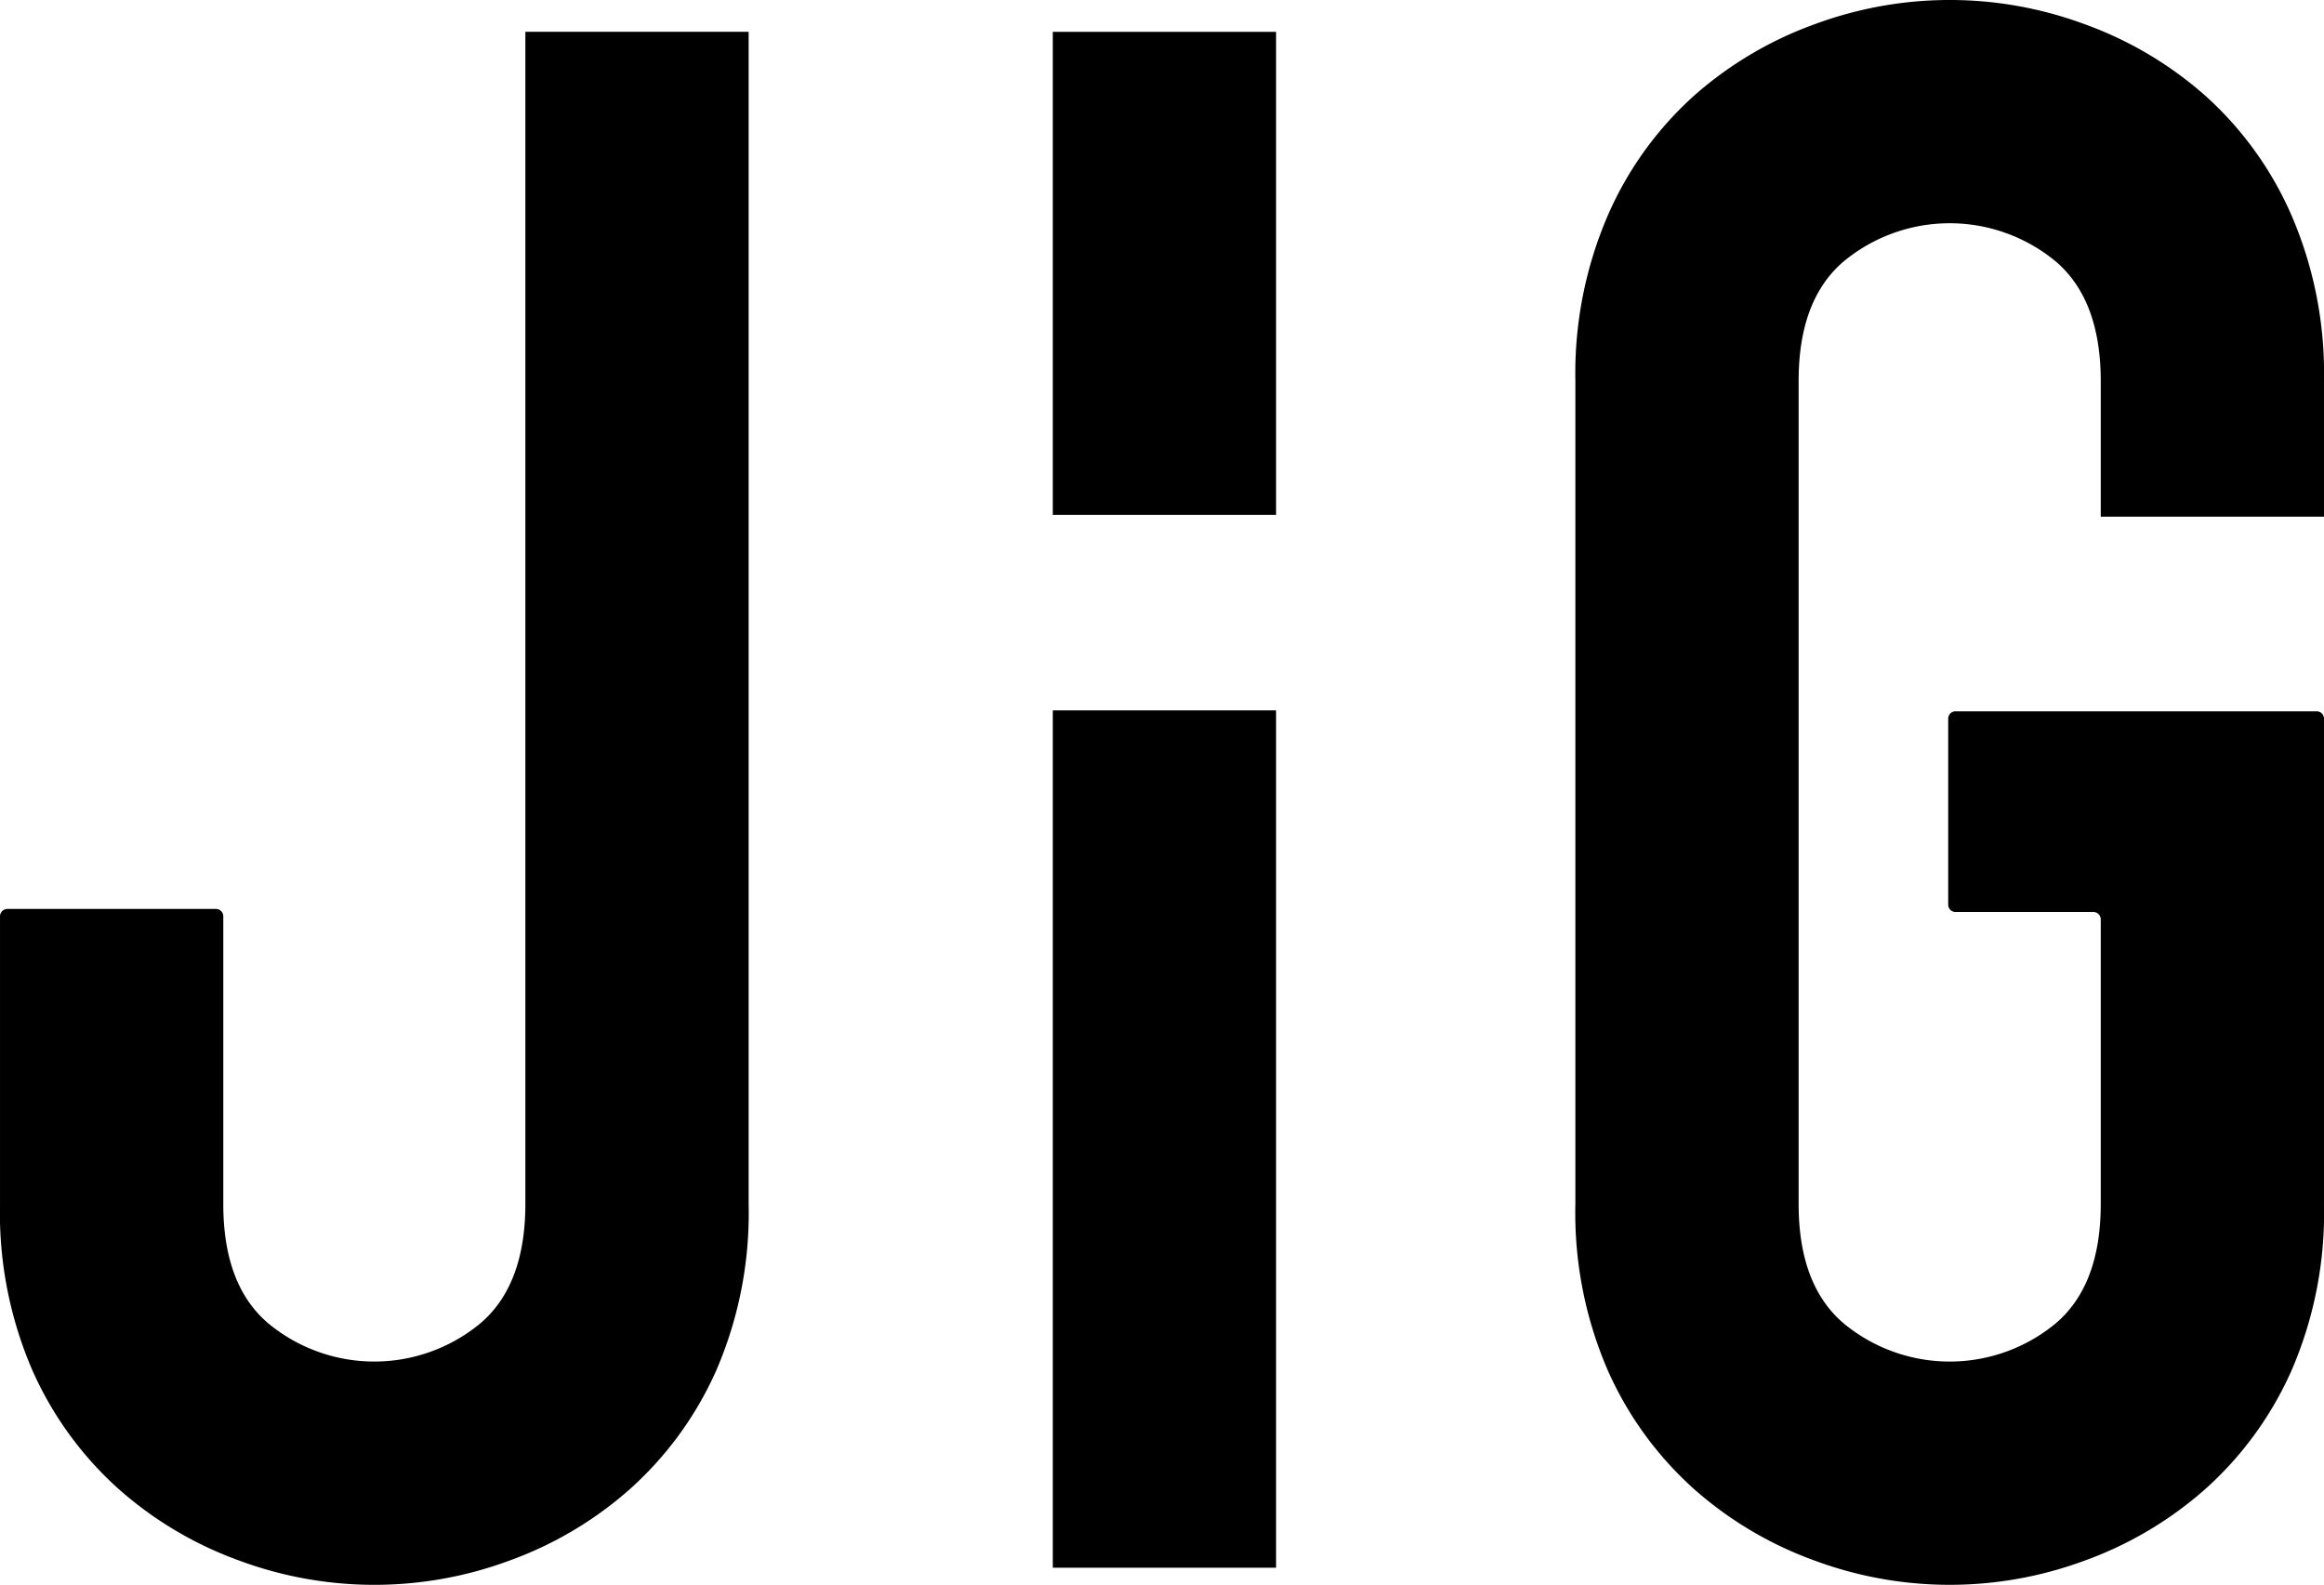
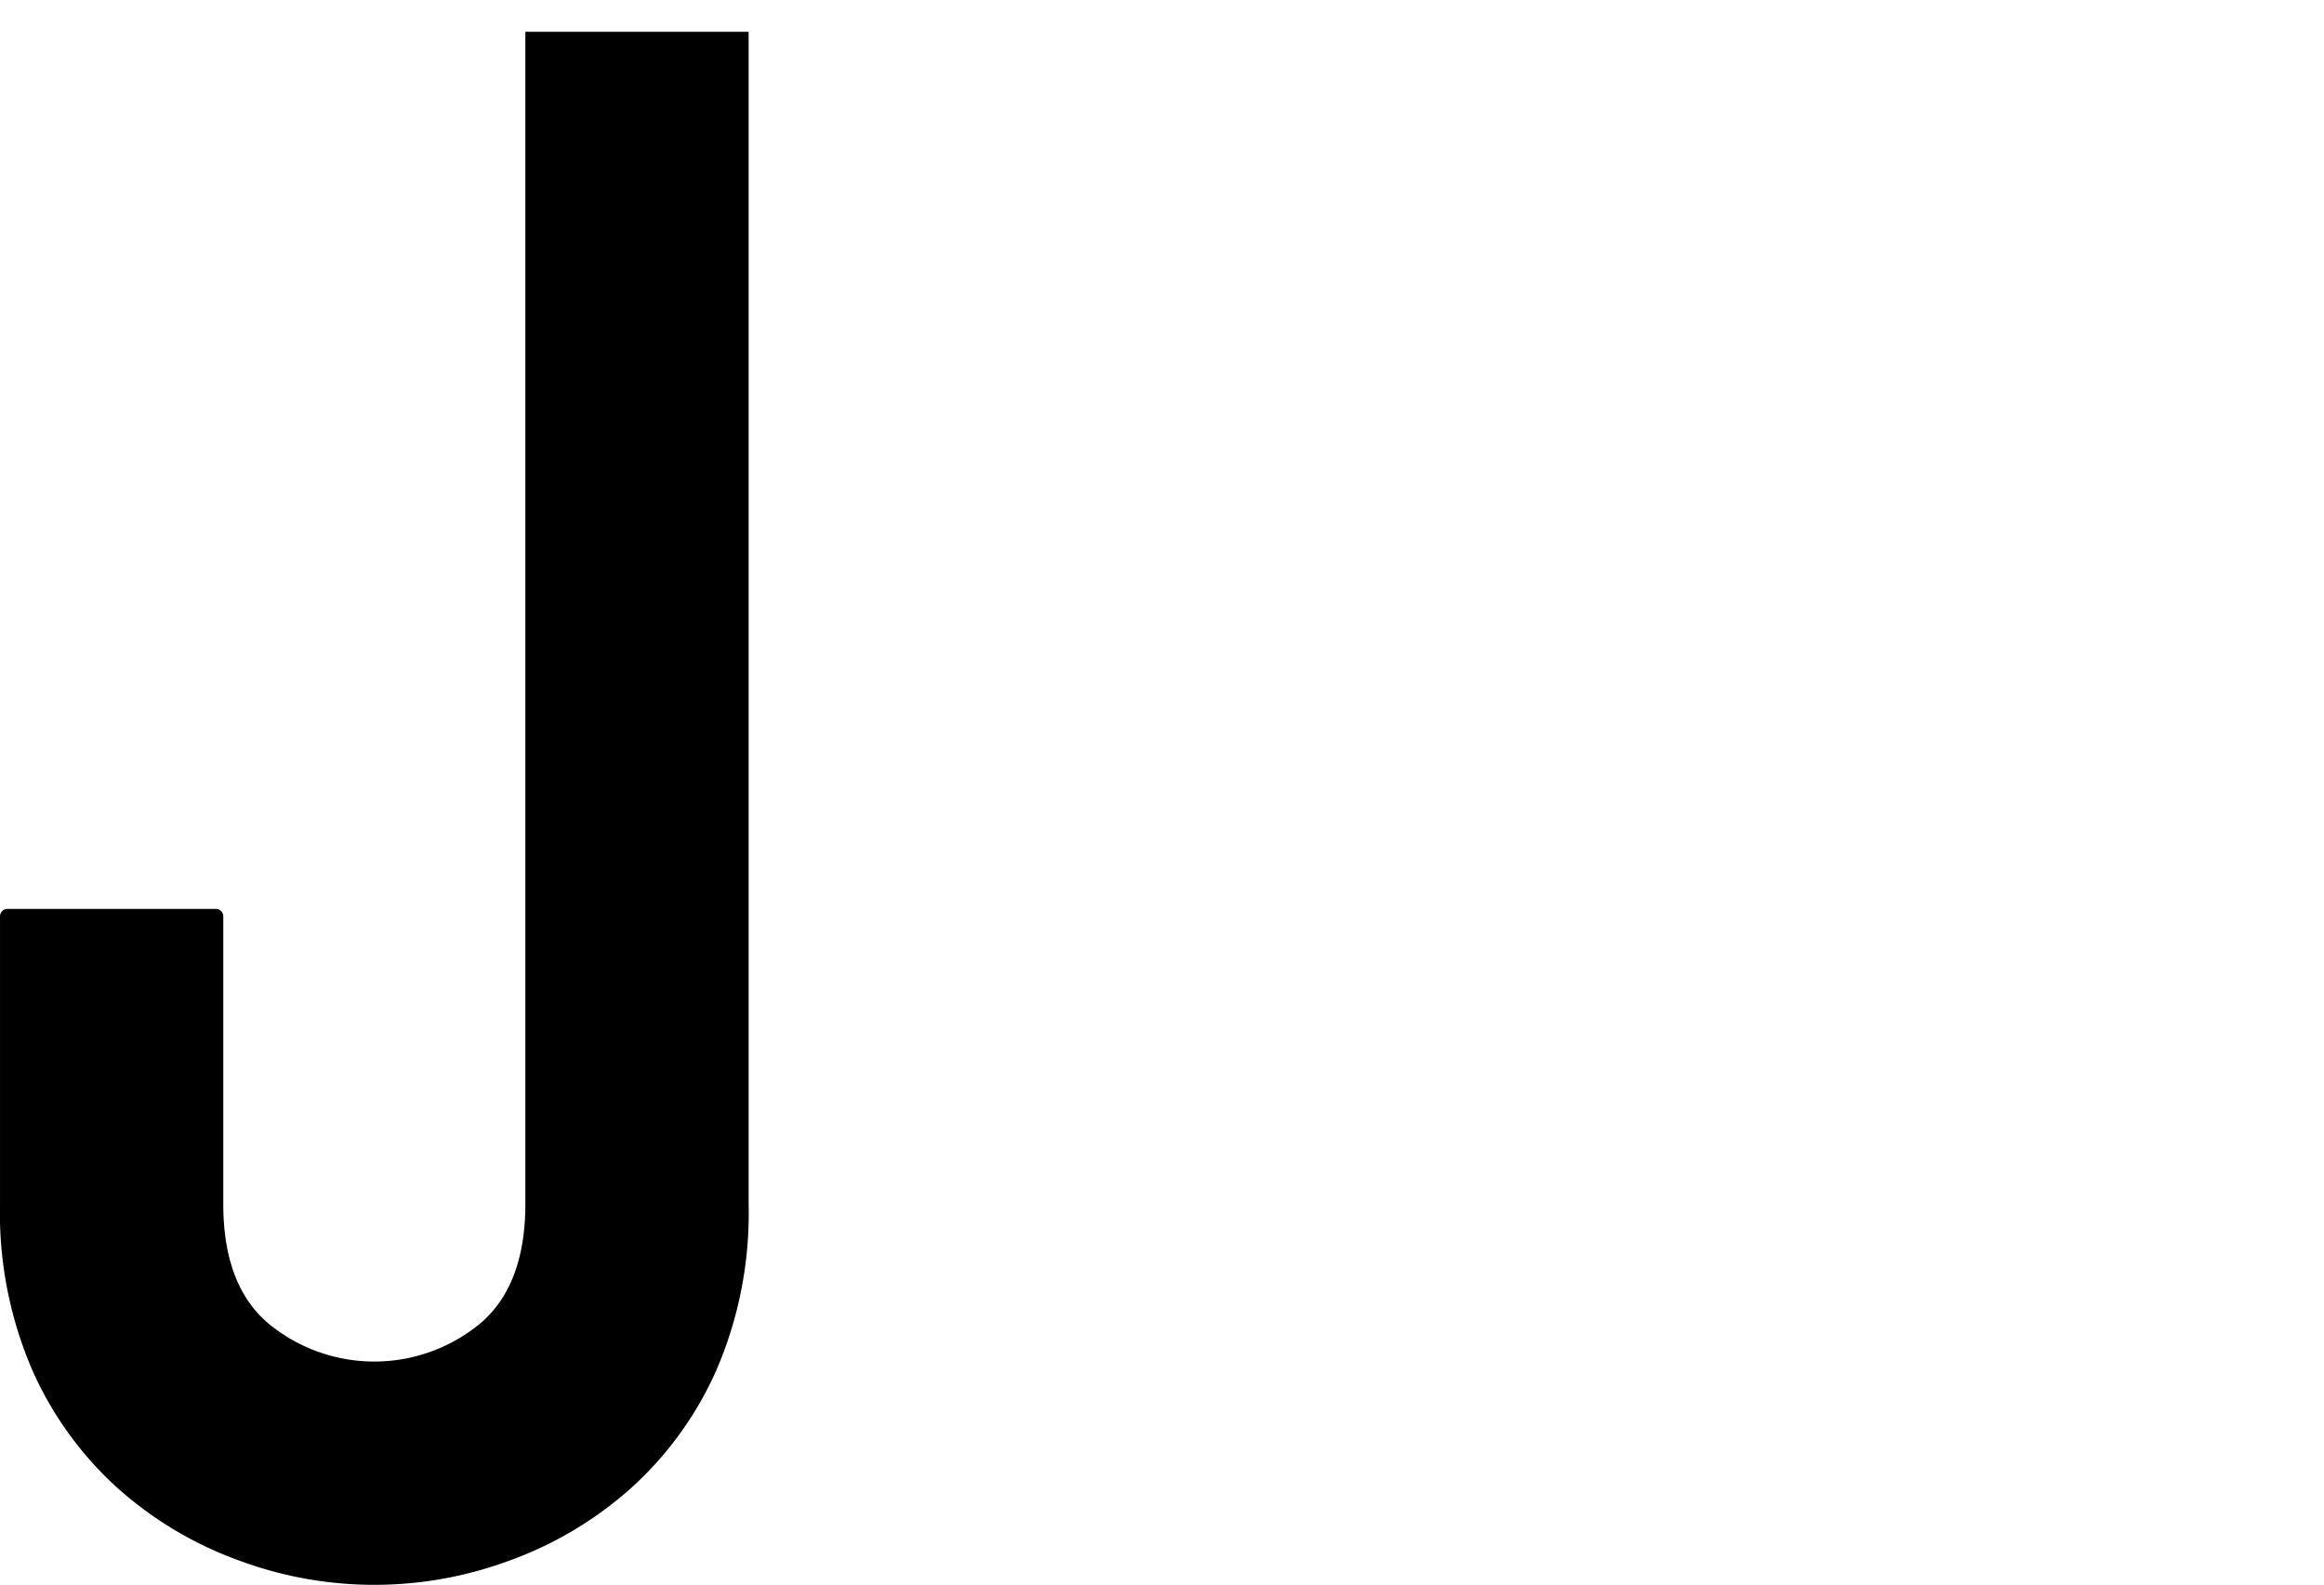
<svg xmlns="http://www.w3.org/2000/svg" width="208.843" height="142.416" viewBox="0 0 208.843 142.416">
  <g transform="translate(-141.84 -16.048)">
    <g transform="translate(141.84 16.048)">
      <path d="M189.051,122.02q0,7.279-4.034,10.721a14.946,14.946,0,0,1-19.082,0q-4.034-3.439-4.029-10.721V96.17a.663.663,0,0,0-.659-.659H142.5a.663.663,0,0,0-.659.659V122.02a35.6,35.6,0,0,0,2.952,15.048,31.408,31.408,0,0,0,7.769,10.623,33.456,33.456,0,0,0,10.819,6.393,34.908,34.908,0,0,0,24.2,0,33.483,33.483,0,0,0,10.814-6.393,31.418,31.418,0,0,0,7.773-10.623,35.6,35.6,0,0,0,2.947-15.048V16.69H189.051Z" transform="translate(-141.84 -13.832)" />
-       <rect width="20.063" height="43.407" transform="translate(94.609 2.861)" />
-       <rect width="20.063" height="77.041" transform="translate(94.609 63.836)" />
-       <path d="M240.91,62.48V50.272a35.783,35.783,0,0,0-2.952-14.95A31.151,31.151,0,0,0,230.19,24.6a33.538,33.538,0,0,0-10.819-6.389,34.895,34.895,0,0,0-24.193,0A33.511,33.511,0,0,0,184.354,24.6a31.2,31.2,0,0,0-7.765,10.721,35.783,35.783,0,0,0-2.952,14.95v73.964a35.6,35.6,0,0,0,2.952,15.048,31.4,31.4,0,0,0,7.765,10.623,33.523,33.523,0,0,0,10.823,6.393,34.895,34.895,0,0,0,24.193,0,33.55,33.55,0,0,0,10.819-6.393,31.349,31.349,0,0,0,7.769-10.623,35.6,35.6,0,0,0,2.952-15.048V80.627a.657.657,0,0,0-.659-.659H207.8a.657.657,0,0,0-.659.659V97.34A.657.657,0,0,0,207.8,98H220.19a.663.663,0,0,1,.659.659v25.578q0,7.279-4.034,10.721a14.946,14.946,0,0,1-19.082,0q-4.034-3.439-4.034-10.721V50.272q0-7.273,4.034-10.721a14.946,14.946,0,0,1,19.082,0q4.027,3.446,4.034,10.721V62.48Z" transform="translate(-32.068 -16.048)" />
    </g>
  </g>
</svg>